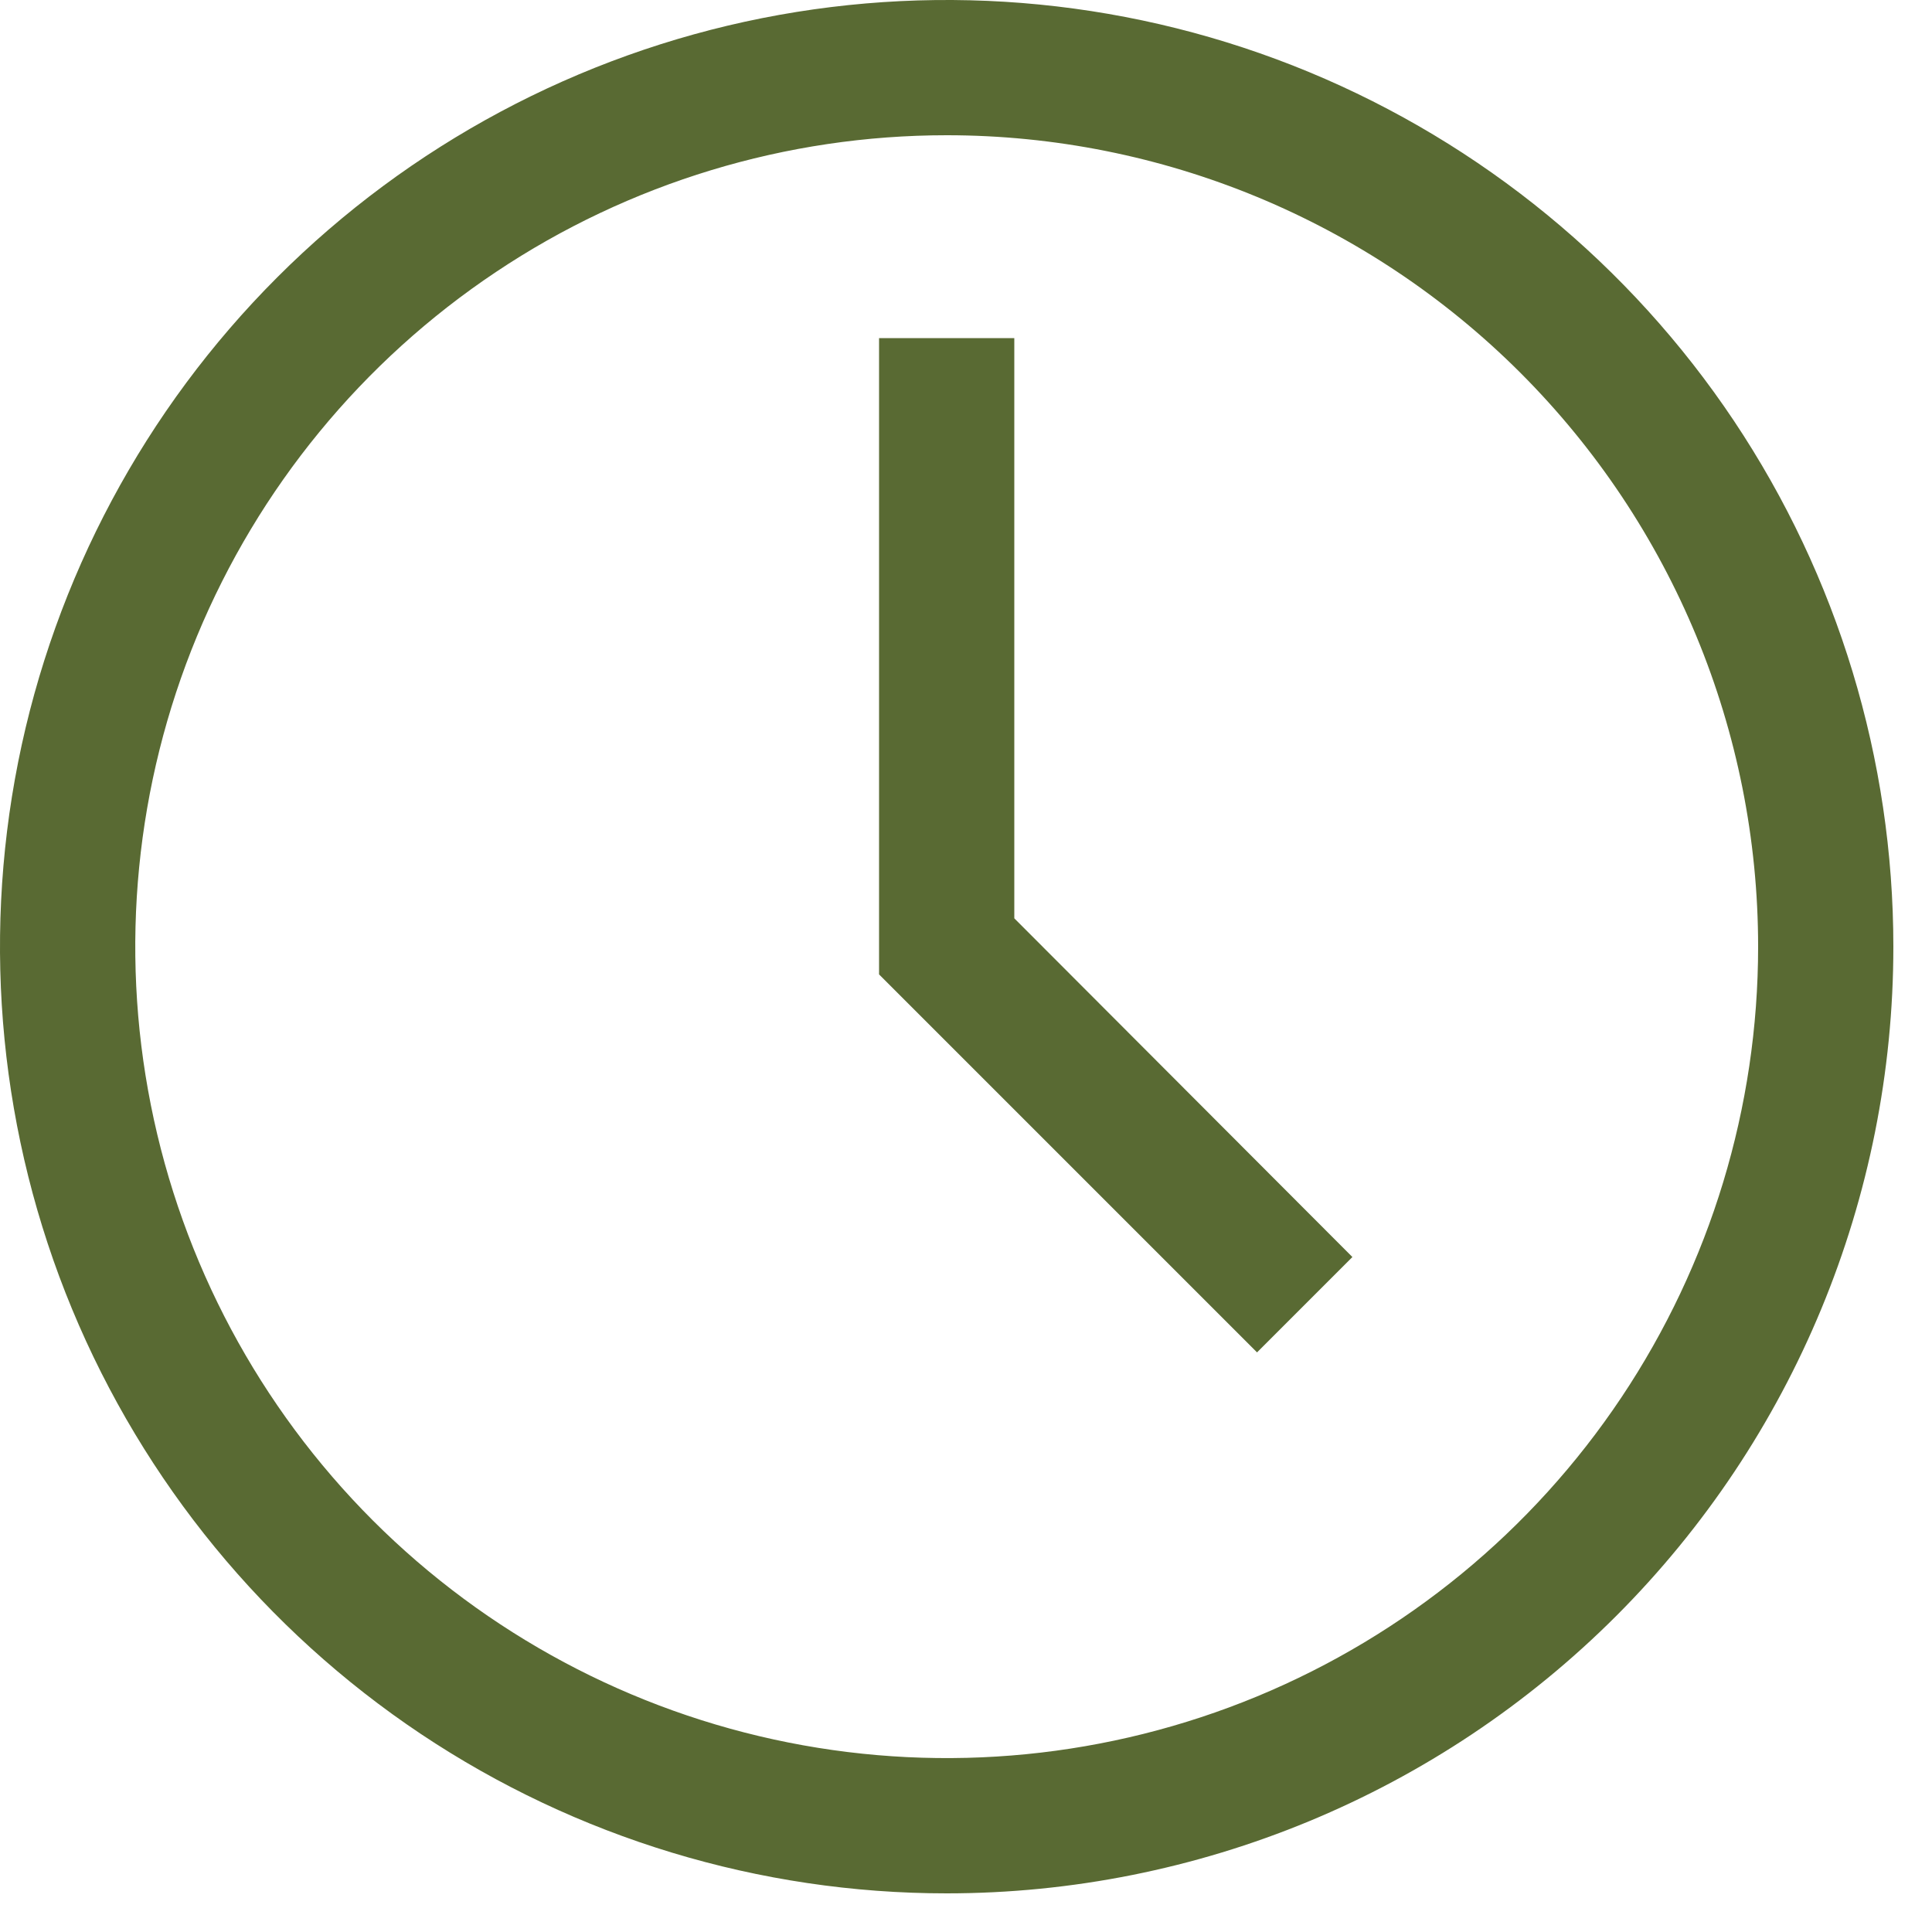
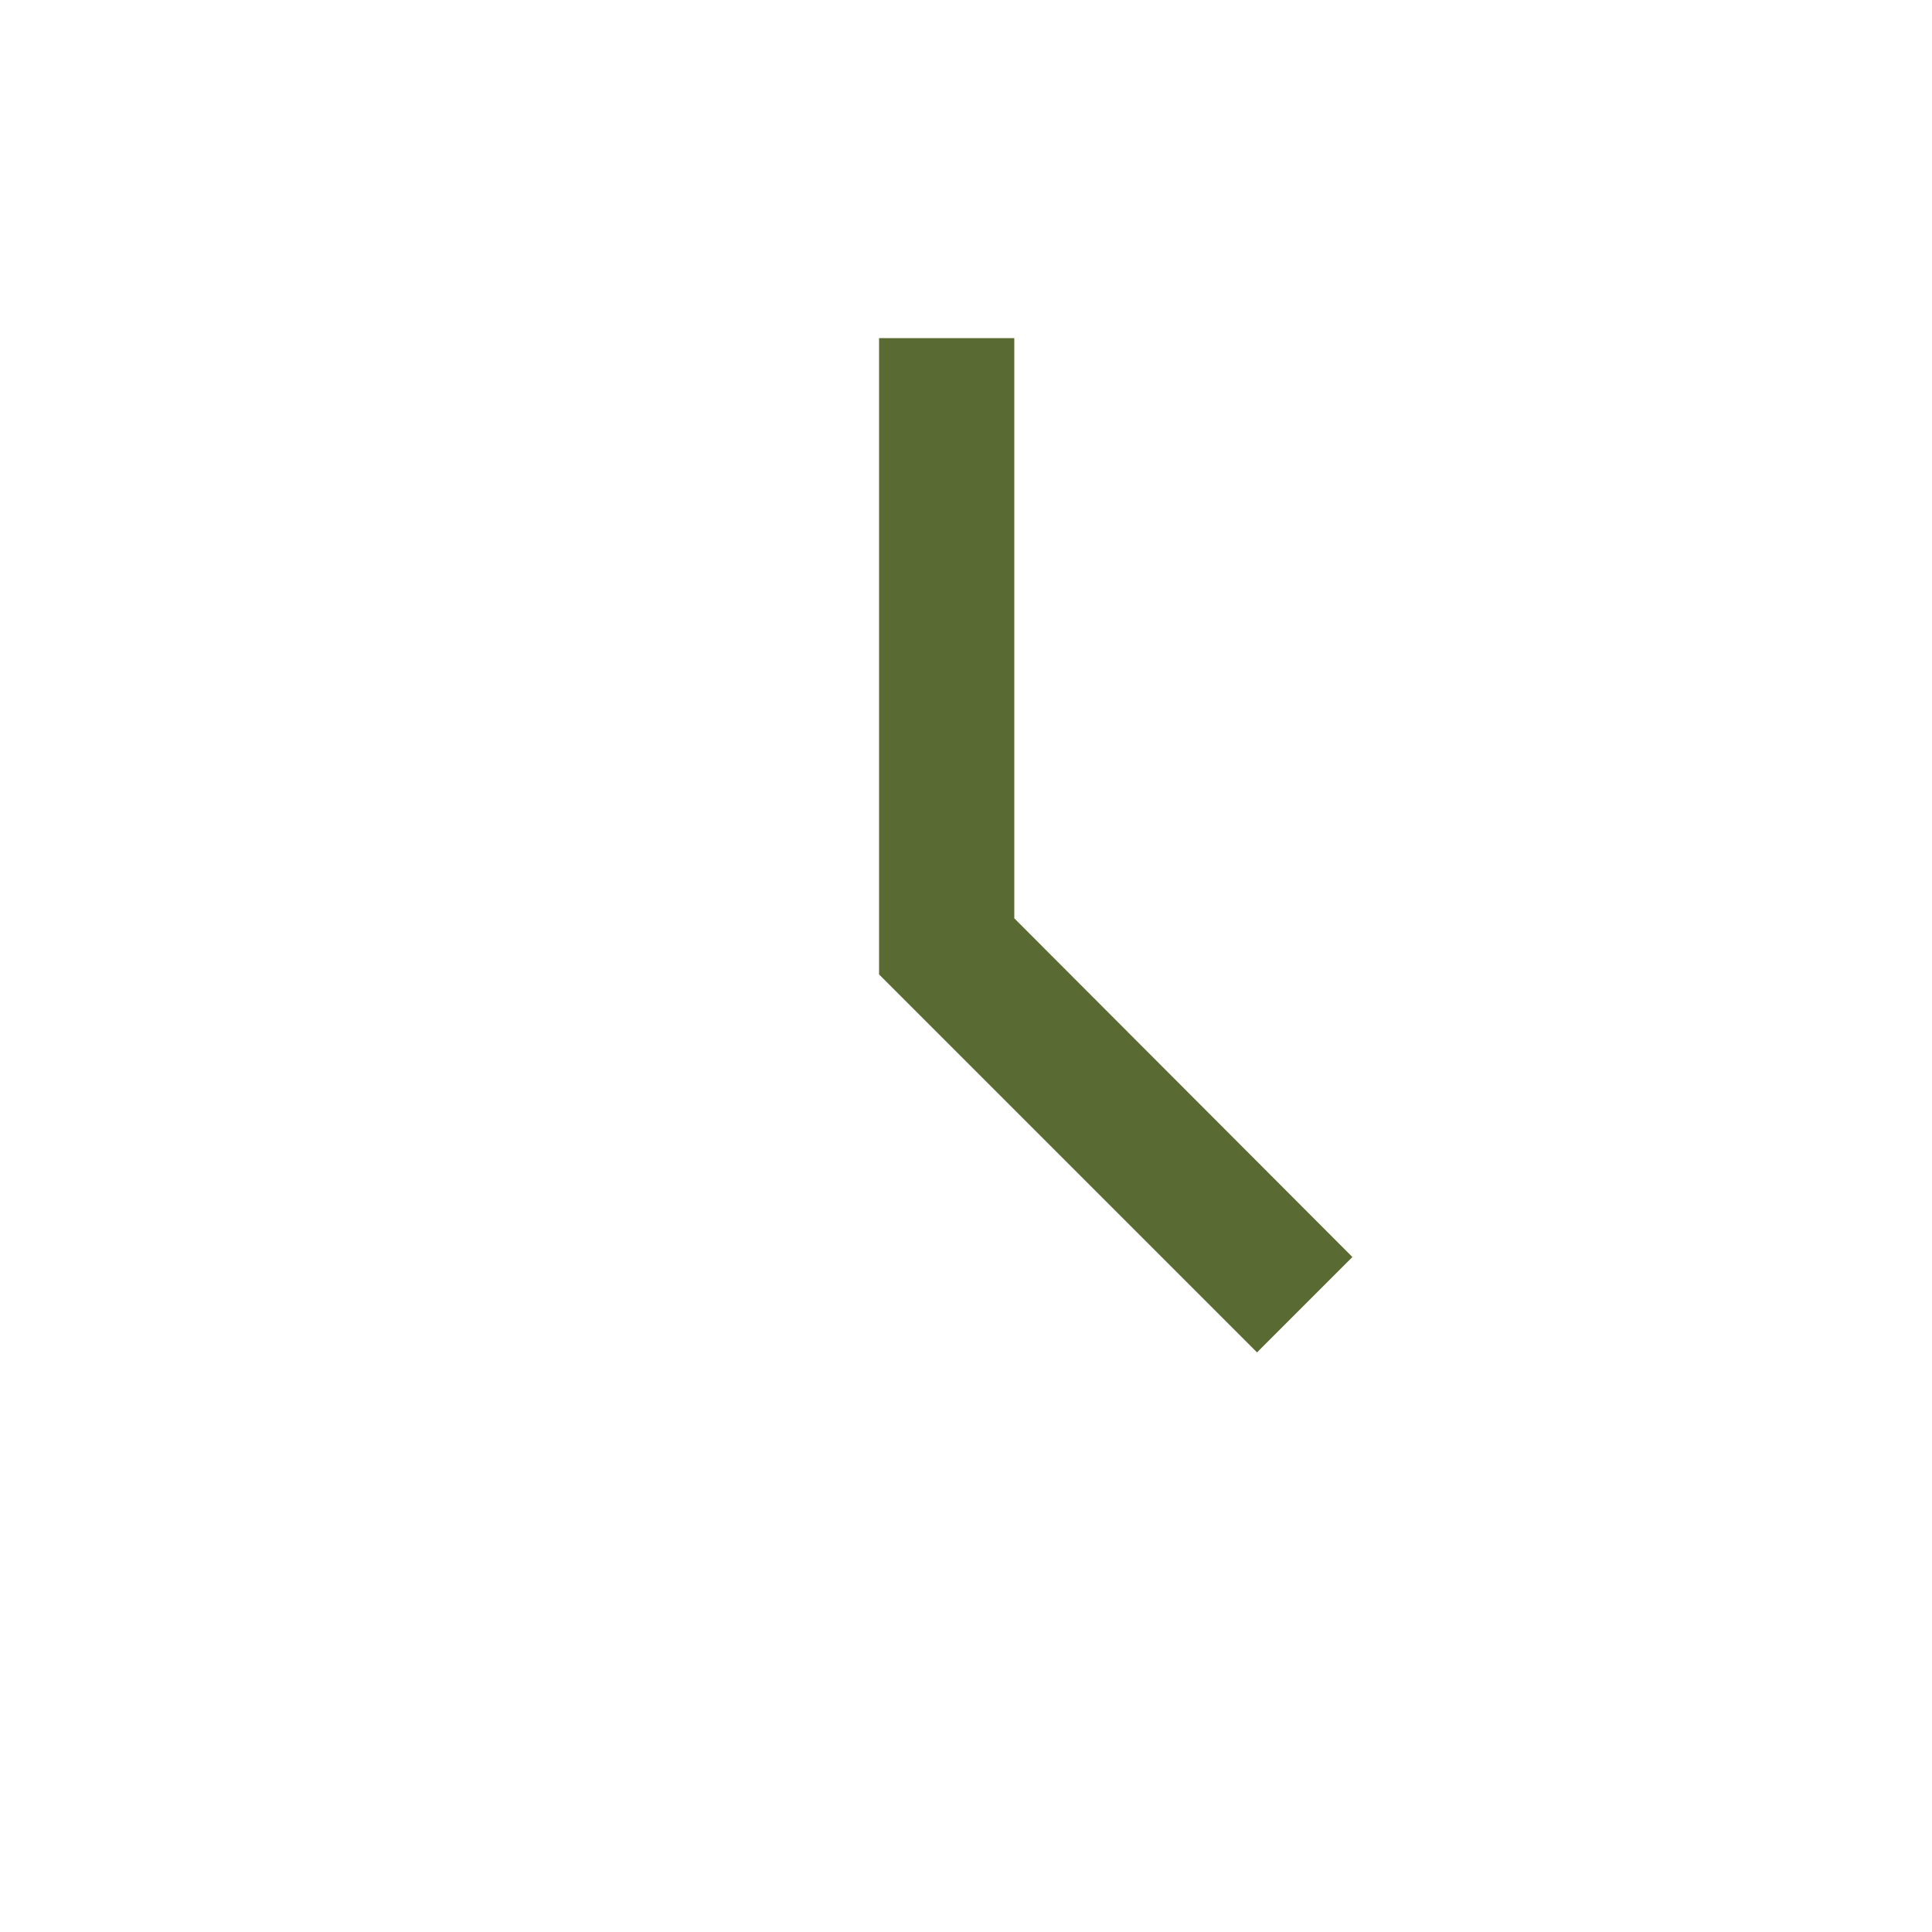
<svg xmlns="http://www.w3.org/2000/svg" width="25" height="25" viewBox="0 0 25 25" fill="none">
-   <path d="M12.25 24.5C9.827 24.5 7.459 23.782 5.444 22.436C3.43 21.09 1.86 19.176 0.932 16.938C0.005 14.7 -0.237 12.236 0.235 9.86C0.708 7.484 1.875 5.301 3.588 3.588C5.301 1.875 7.484 0.708 9.86 0.235C12.236 -0.237 14.7 0.005 16.938 0.932C19.176 1.86 21.09 3.43 22.436 5.444C23.782 7.459 24.5 9.827 24.5 12.25C24.5 15.499 23.209 18.615 20.912 20.912C18.615 23.209 15.499 24.5 12.25 24.5ZM12.25 1.75C10.173 1.75 8.143 2.366 6.417 3.52C4.69 4.673 3.344 6.313 2.549 8.232C1.755 10.15 1.547 12.262 1.952 14.299C2.357 16.335 3.357 18.206 4.825 19.675C6.294 21.143 8.165 22.143 10.202 22.548C12.238 22.953 14.35 22.745 16.268 21.951C18.187 21.156 19.827 19.81 20.98 18.084C22.134 16.357 22.75 14.327 22.75 12.25C22.75 9.465 21.644 6.795 19.675 4.825C17.706 2.856 15.035 1.75 12.25 1.75Z" fill="#596A33" />
  <path d="M16.266 17.5L11.375 12.609V4.375H13.125V11.883L17.5 16.266L16.266 17.5Z" fill="#596A33" />
</svg>